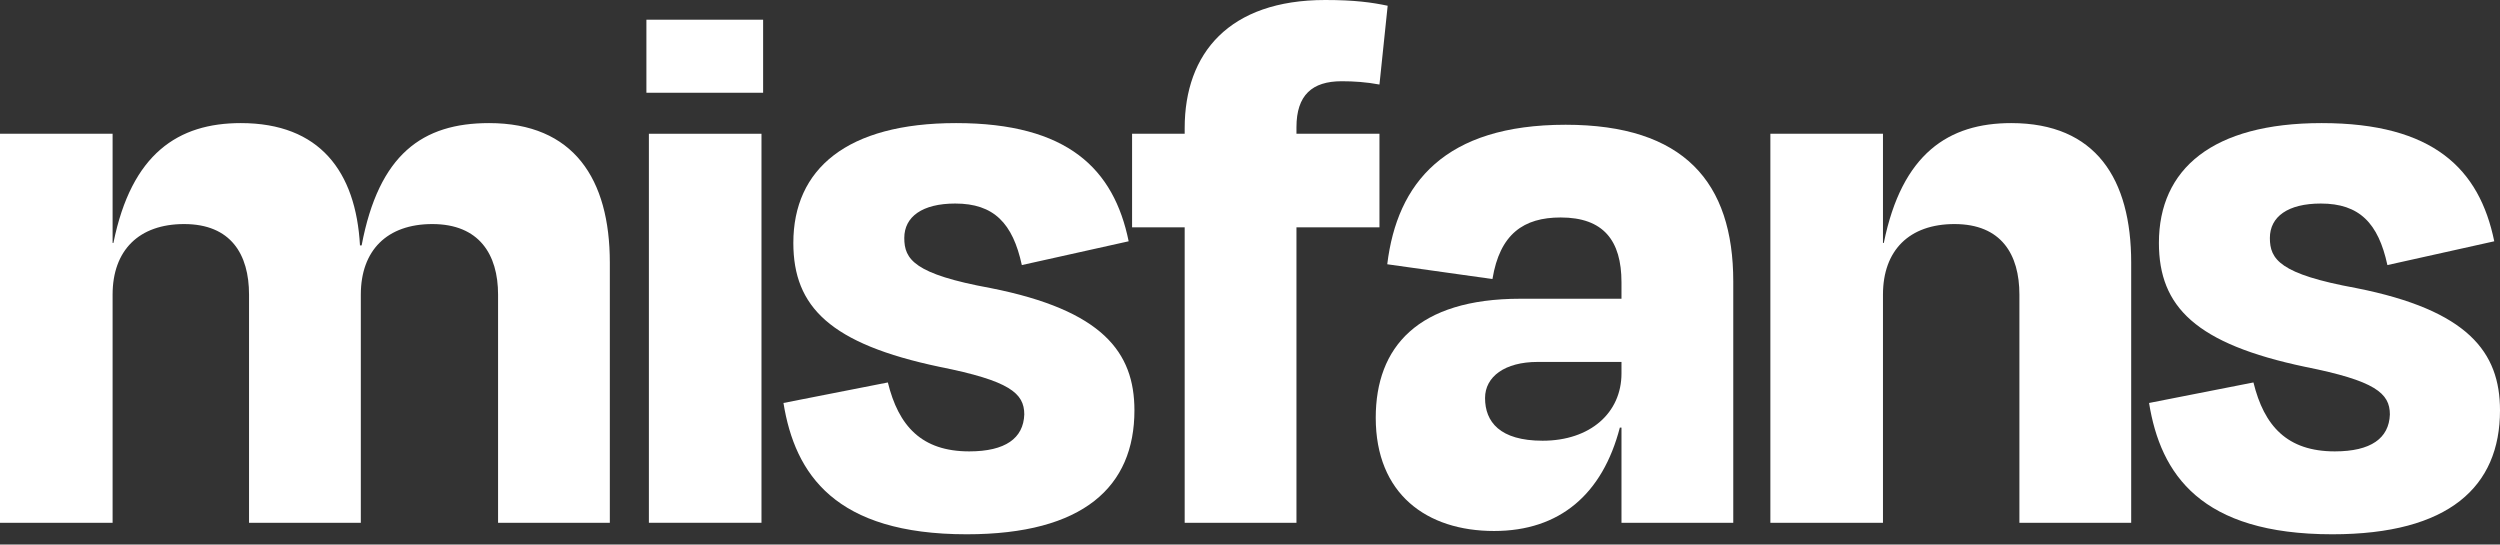
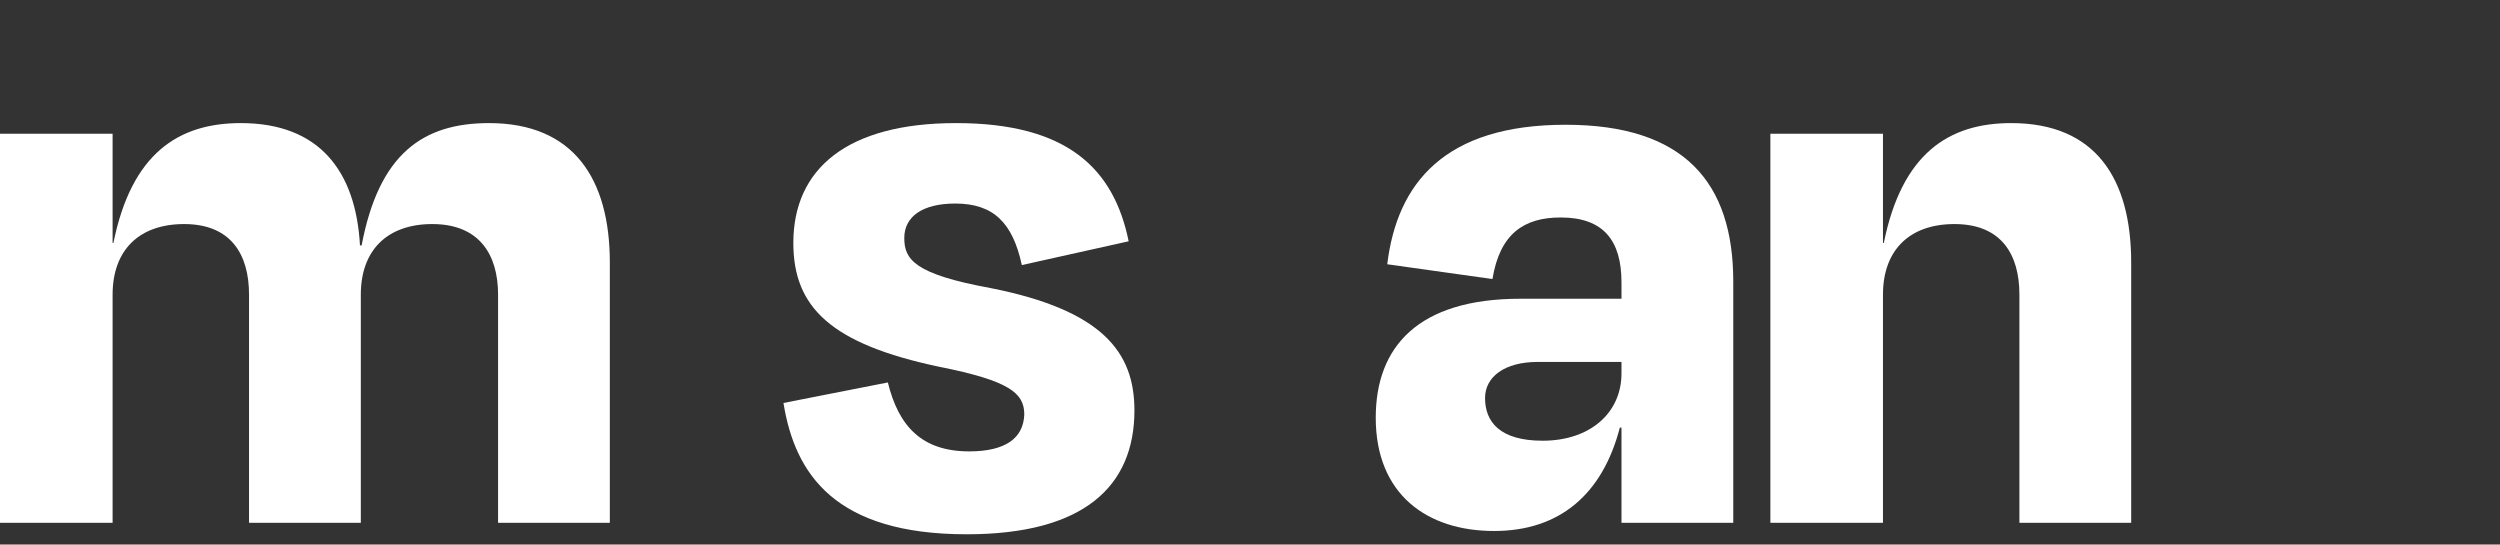
<svg xmlns="http://www.w3.org/2000/svg" width="101" height="22" viewBox="0 0 101 22" fill="none">
  <rect x="0" y="0" width="101" height="22" fill="#333333" stroke="none" />
  <path d="M4.549 11.903C4.549 10.113 5.612 9.052 7.438 9.052C9.33 9.052 10.061 10.278 10.061 11.903V21.12H14.577V11.903C14.577 10.113 15.639 9.052 17.465 9.052C19.358 9.052 20.122 10.278 20.122 11.903V21.12H24.637V10.61C24.637 7.228 23.177 4.973 19.756 4.973C17.067 4.973 15.307 6.233 14.61 9.914H14.543C14.377 6.93 12.916 4.973 9.729 4.973C7.205 4.973 5.313 6.2 4.582 9.814H4.549V5.404H0V21.12H4.549V11.903Z" fill="white" />
-   <path d="M30.83 3.747V0.796H26.115V3.747H30.83ZM30.764 21.12V5.404H26.215V21.12H30.764Z" fill="white" />
  <path d="M39.057 21.585C43.772 21.585 45.831 19.662 45.831 16.578C45.831 14.224 44.536 12.533 40.02 11.638C36.932 11.074 36.533 10.477 36.533 9.615C36.533 8.753 37.264 8.223 38.592 8.223C40.153 8.223 40.916 9.018 41.282 10.709L45.598 9.748C45.001 6.83 43.141 4.973 38.625 4.973C34.209 4.973 32.051 6.83 32.051 9.814C32.051 12.4 33.545 13.892 37.961 14.821C40.784 15.384 41.381 15.882 41.381 16.744C41.348 17.705 40.618 18.236 39.157 18.236C37.231 18.236 36.301 17.208 35.869 15.451L31.652 16.28C32.117 19.164 33.744 21.585 39.057 21.585Z" fill="white" />
-   <path d="M52.377 5.139C52.377 3.846 53.008 3.282 54.203 3.282C54.701 3.282 55.199 3.316 55.73 3.415L56.062 0.232C55.431 0.099 54.734 0 53.539 0C49.654 0 47.861 2.155 47.861 5.172V5.404H45.736V9.184H47.861V21.12H52.377V9.184H55.73V5.404H52.377V5.139Z" fill="white" />
  <path d="M62.321 17.805C60.594 17.805 59.996 17.042 59.996 16.081C59.996 15.219 60.793 14.622 62.121 14.622H65.508V15.086C65.508 16.678 64.246 17.805 62.321 17.805ZM65.508 21.12H70.024V11.373C70.024 7.361 68.032 5.04 63.25 5.04C58.369 5.04 56.443 7.394 56.045 10.676L60.295 11.273C60.594 9.45 61.557 8.786 63.051 8.786C64.778 8.786 65.508 9.715 65.508 11.406V12.069H61.424C57.273 12.069 55.58 14.025 55.58 16.877C55.58 19.96 57.639 21.452 60.361 21.452C63.018 21.452 64.744 19.96 65.442 17.274H65.508V21.12Z" fill="white" />
  <path d="M76.072 11.903C76.072 10.113 77.135 9.052 78.961 9.052C80.854 9.052 81.584 10.278 81.584 11.903V21.12H86.1V10.61C86.1 7.228 84.672 4.973 81.252 4.973C78.729 4.973 76.836 6.2 76.106 9.814H76.072V5.404H71.523V21.12H76.072V11.903Z" fill="white" />
-   <path d="M94.226 21.585C98.941 21.585 101 19.662 101 16.578C101 14.224 99.705 12.533 95.189 11.638C92.101 11.074 91.703 10.477 91.703 9.615C91.703 8.753 92.433 8.223 93.761 8.223C95.322 8.223 96.086 9.018 96.451 10.709L100.768 9.748C100.17 6.83 98.311 4.973 93.795 4.973C89.379 4.973 87.22 6.83 87.22 9.814C87.22 12.4 88.715 13.892 93.131 14.821C95.953 15.384 96.551 15.882 96.551 16.744C96.517 17.705 95.787 18.236 94.326 18.236C92.4 18.236 91.47 17.208 91.039 15.451L86.822 16.28C87.287 19.164 88.914 21.585 94.226 21.585Z" fill="white" />
</svg>